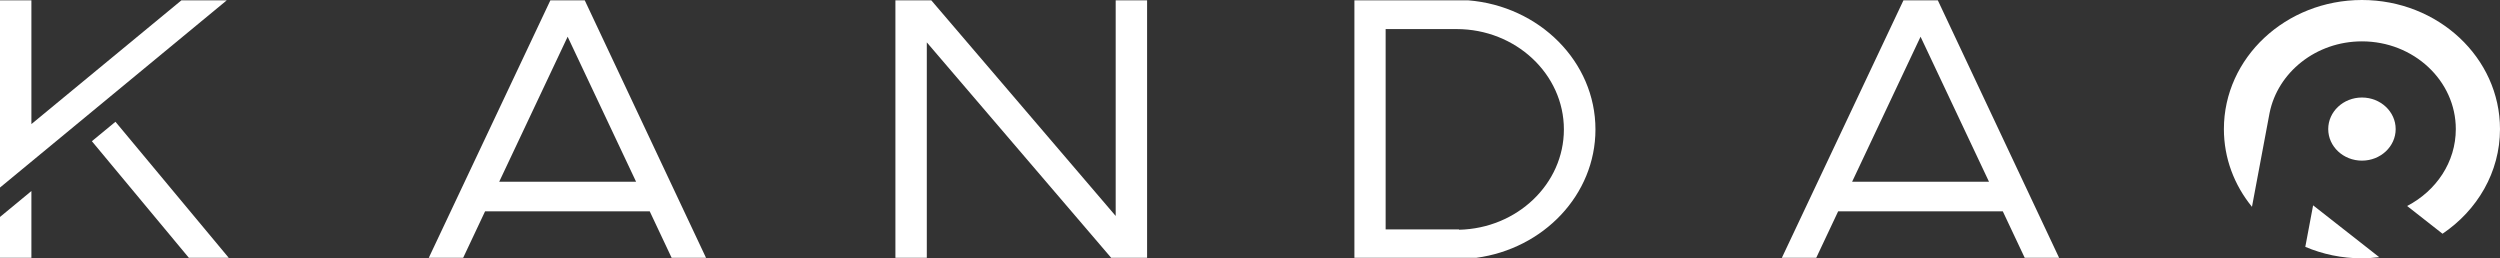
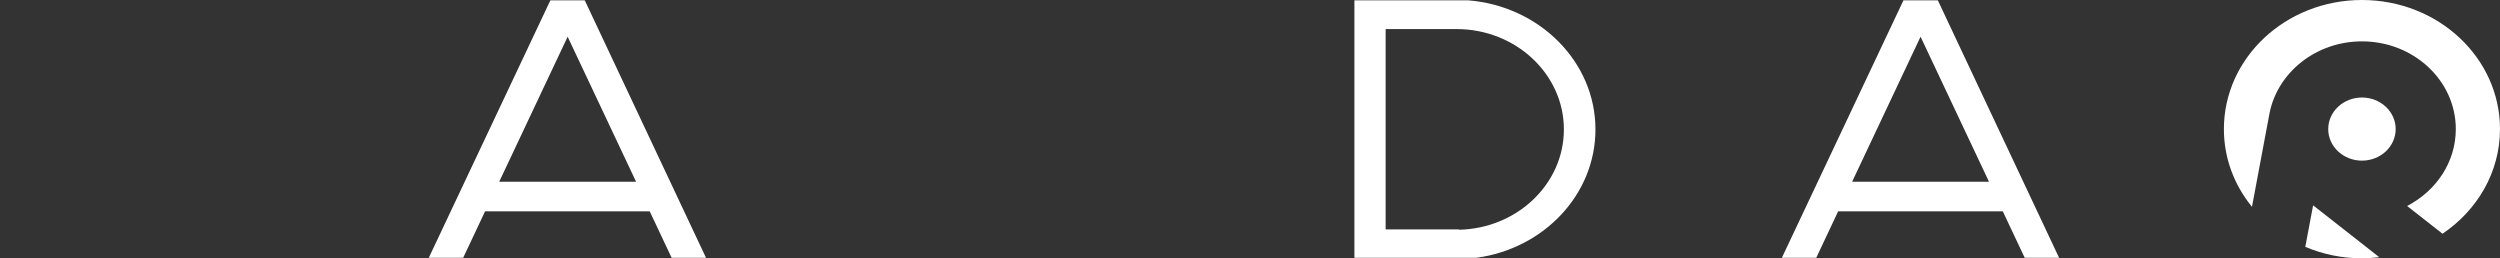
<svg xmlns="http://www.w3.org/2000/svg" version="1.1" id="Layer_1" x="0px" y="0px" viewBox="0 0 1504.9 155.4" style="enable-background:new 0 0 1504.9 155.4;" xml:space="preserve">
  <rect x="0" y="0" width="1504.9" height="155.4" fill="#333333" stroke="none" />
  <style type="text/css">
	.st0{fill:#FFFFFF;}
</style>
  <g>
    <g>
      <g>
        <g>
          <g>
            <ellipse class="st0" cx="1421.8" cy="77.7" rx="20.3" ry="19" />
            <g>
              <path class="st0" d="M1421.8,24.9c31.2,0,56.5,23.7,56.5,52.8c0,19.9-11.8,37.2-29.3,46.3l21.3,16.7        c20.9-14.1,34.6-37,34.6-63c0-42.9-37.2-77.7-83.1-77.7c-45.9,0-83.1,34.8-83.1,77.7c0,17.6,6.3,33.8,16.9,46.8l10.6-56.5l0,0        C1371.1,43.6,1394.1,24.9,1421.8,24.9z" />
              <path class="st0" d="M1392.4,123.6l-4.7,25c10.4,4.4,21.9,6.9,34.1,6.9c3.5,0,7-0.3,10.4-0.7L1392.4,123.6z" />
            </g>
          </g>
        </g>
        <g>
-           <polygon class="st0" points="0,155.2 18.9,155.2 18.9,115 0,130.6     " />
-           <polygon class="st0" points="113.7,155.2 137.7,155.2 69.5,73.3 55.3,85     " />
-           <polygon class="st0" points="136.5,0.2 109.2,0.2 18.9,74.7 18.9,0.2 0,0.2 0,112.9     " />
          <path class="st0" d="M1166.5,0.2h-20.7l-73.2,155h20.7l13.2-28h99.1l13.2,28h20.7L1166.5,0.2z M1114.9,109.4l41.2-87.3      l41.2,87.3H1114.9z" />
          <path class="st0" d="M883.8,0.2c-19.6,0-39.2,0-58.7,0c-3.3,0-6.5,0-9.8,0c0,51.7,0,103.3,0,155c24.4,0,48.9,0,73.3,0      c40.5-5.4,71.8-37.9,71.8-77.3C960.4,37.1,926.6,3.6,883.8,0.2z M878.3,138.3c0-0.1,0-0.1,0-0.2c-14.7,0-29.4,0-44.2,0      c0-40.2,0-80.4,0-120.6c14.2,0,28.4,0,42.7,0c35.6,0,64.6,27.1,64.6,60.4C941.4,110.8,913.2,137.5,878.3,138.3z" />
-           <polygon class="st0" points="671.6,0.2 671.6,130 560.6,0.2 548.4,0.2 539,0.2 539,155.2 557.9,155.2 557.9,25.5 668.9,155.2       690.5,155.2 690.5,0.2     " />
          <path class="st0" d="M352,0.2h-20.7l-73.2,155h20.7l13.2-28h99.1l13.2,28h20.7L352,0.2z M300.5,109.4l41.2-87.3l41.2,87.3H300.5      z" />
        </g>
      </g>
    </g>
  </g>
</svg>